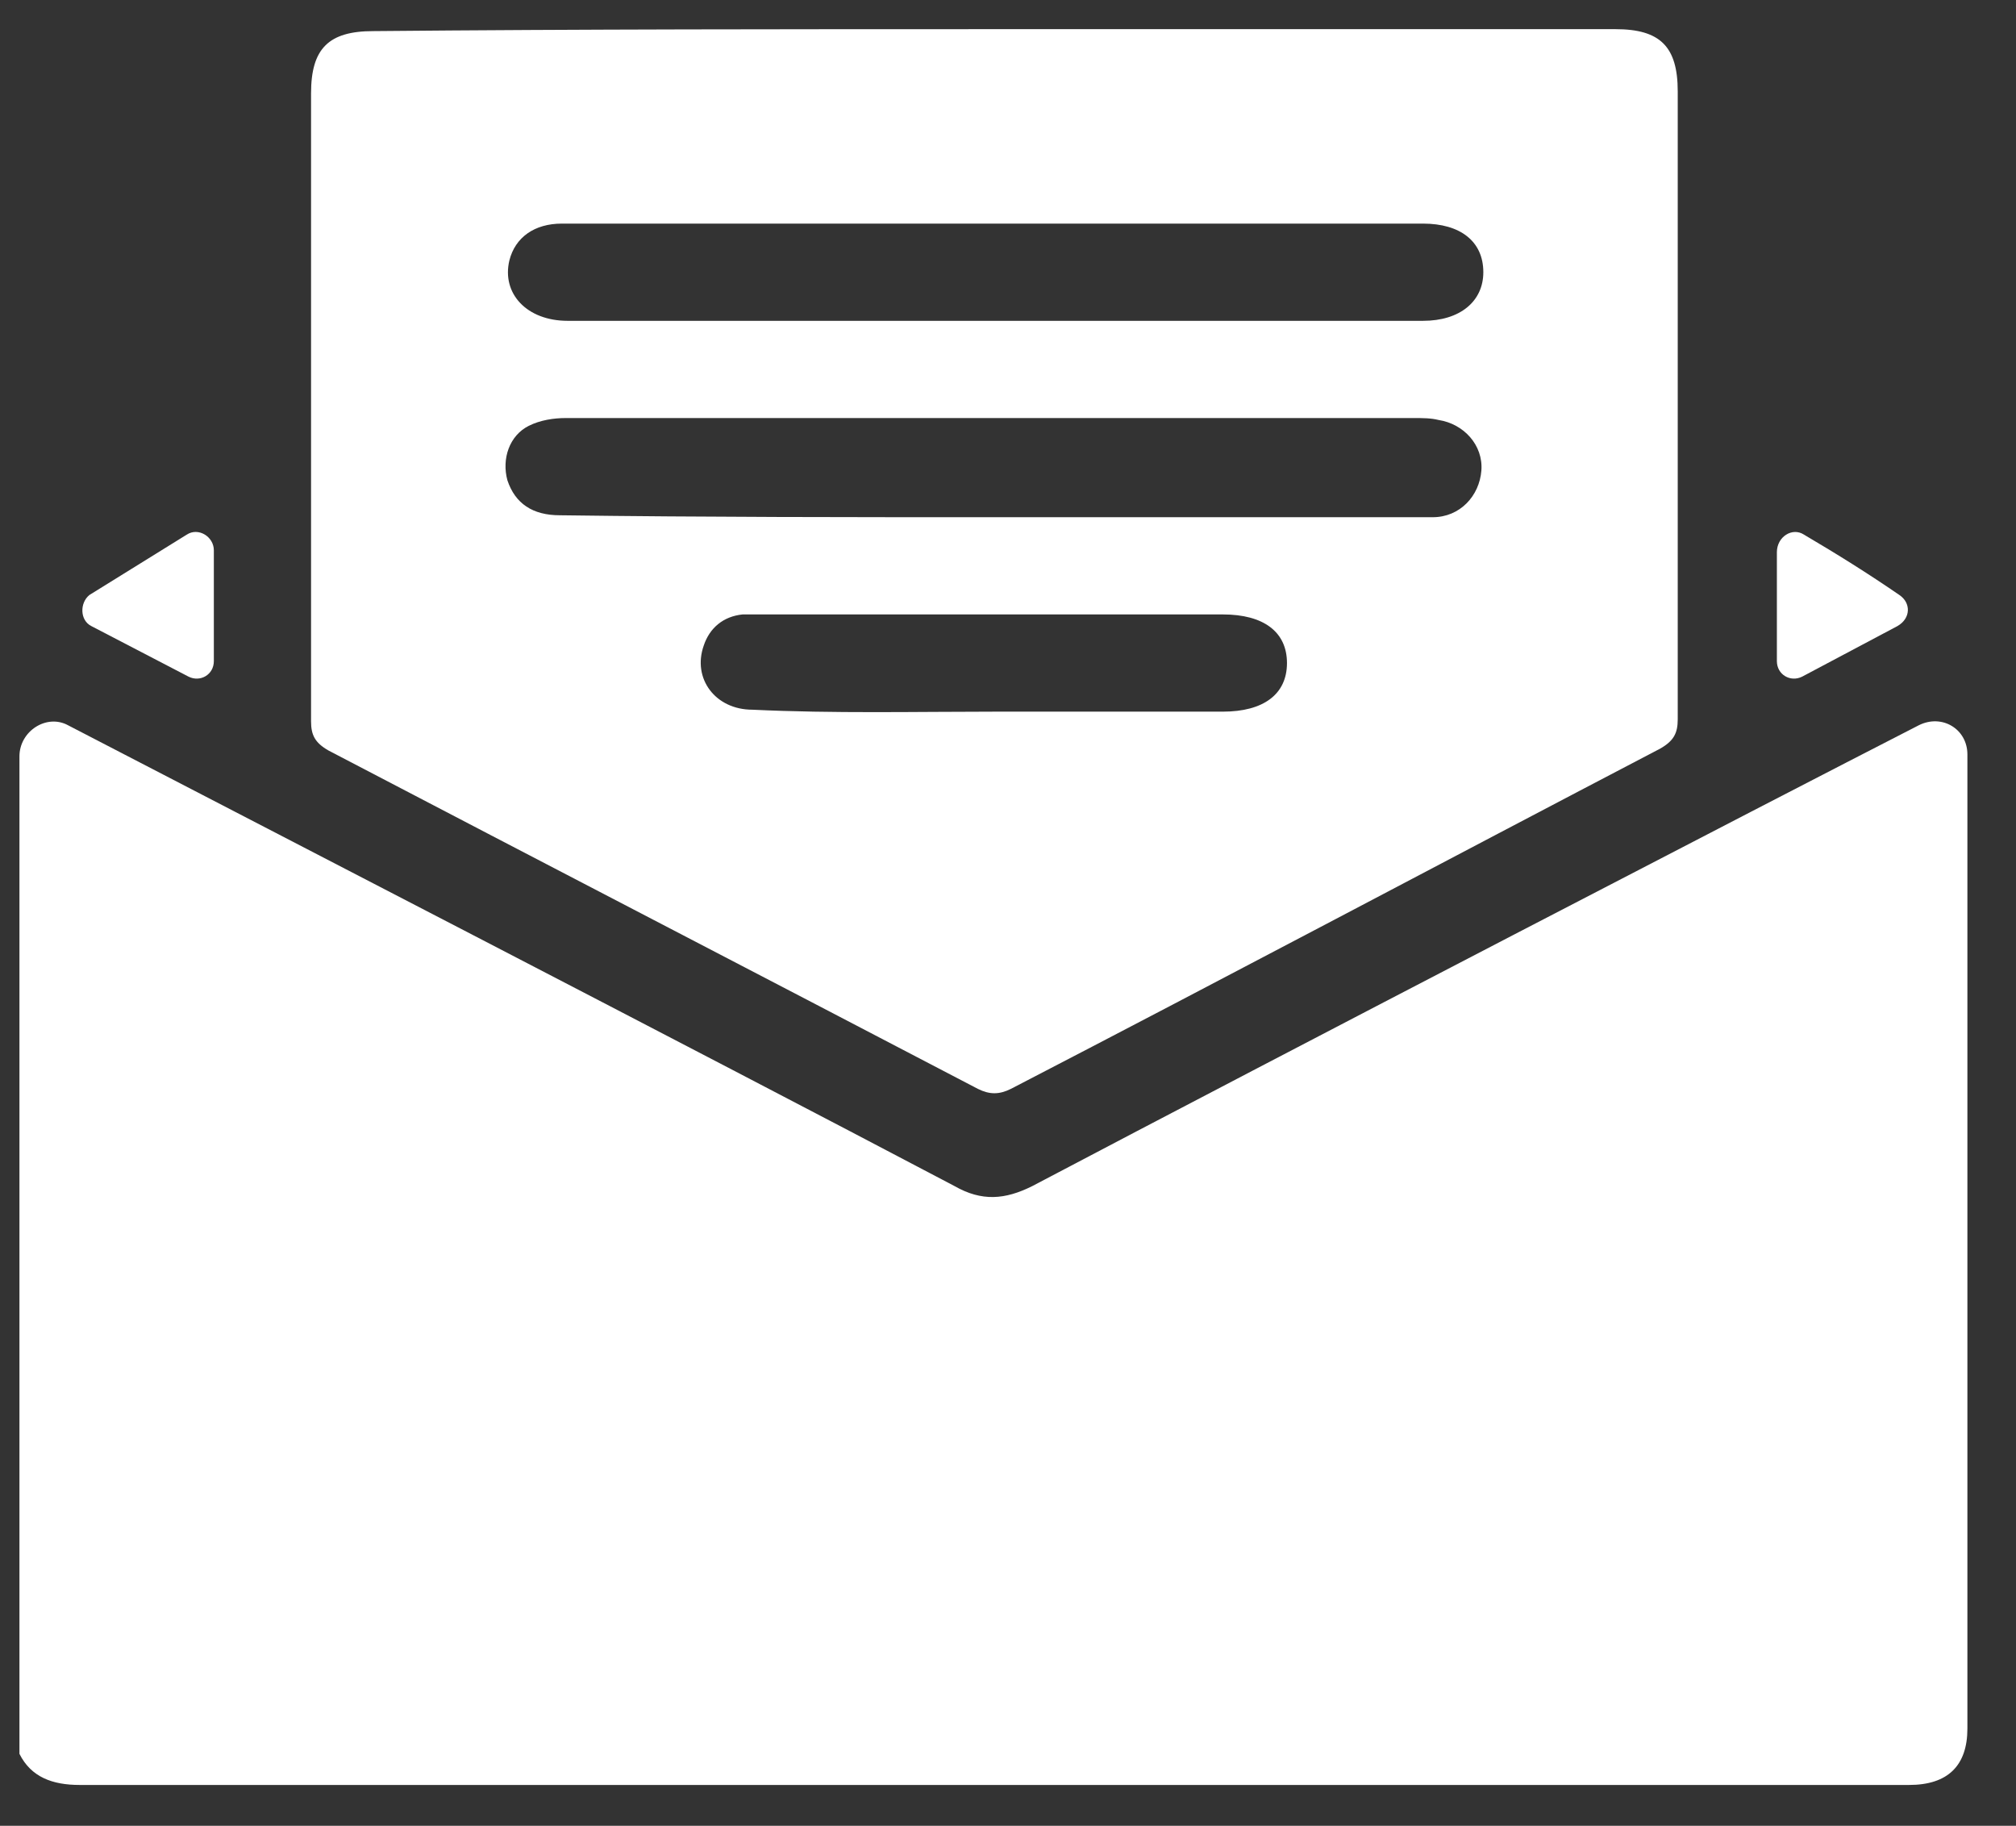
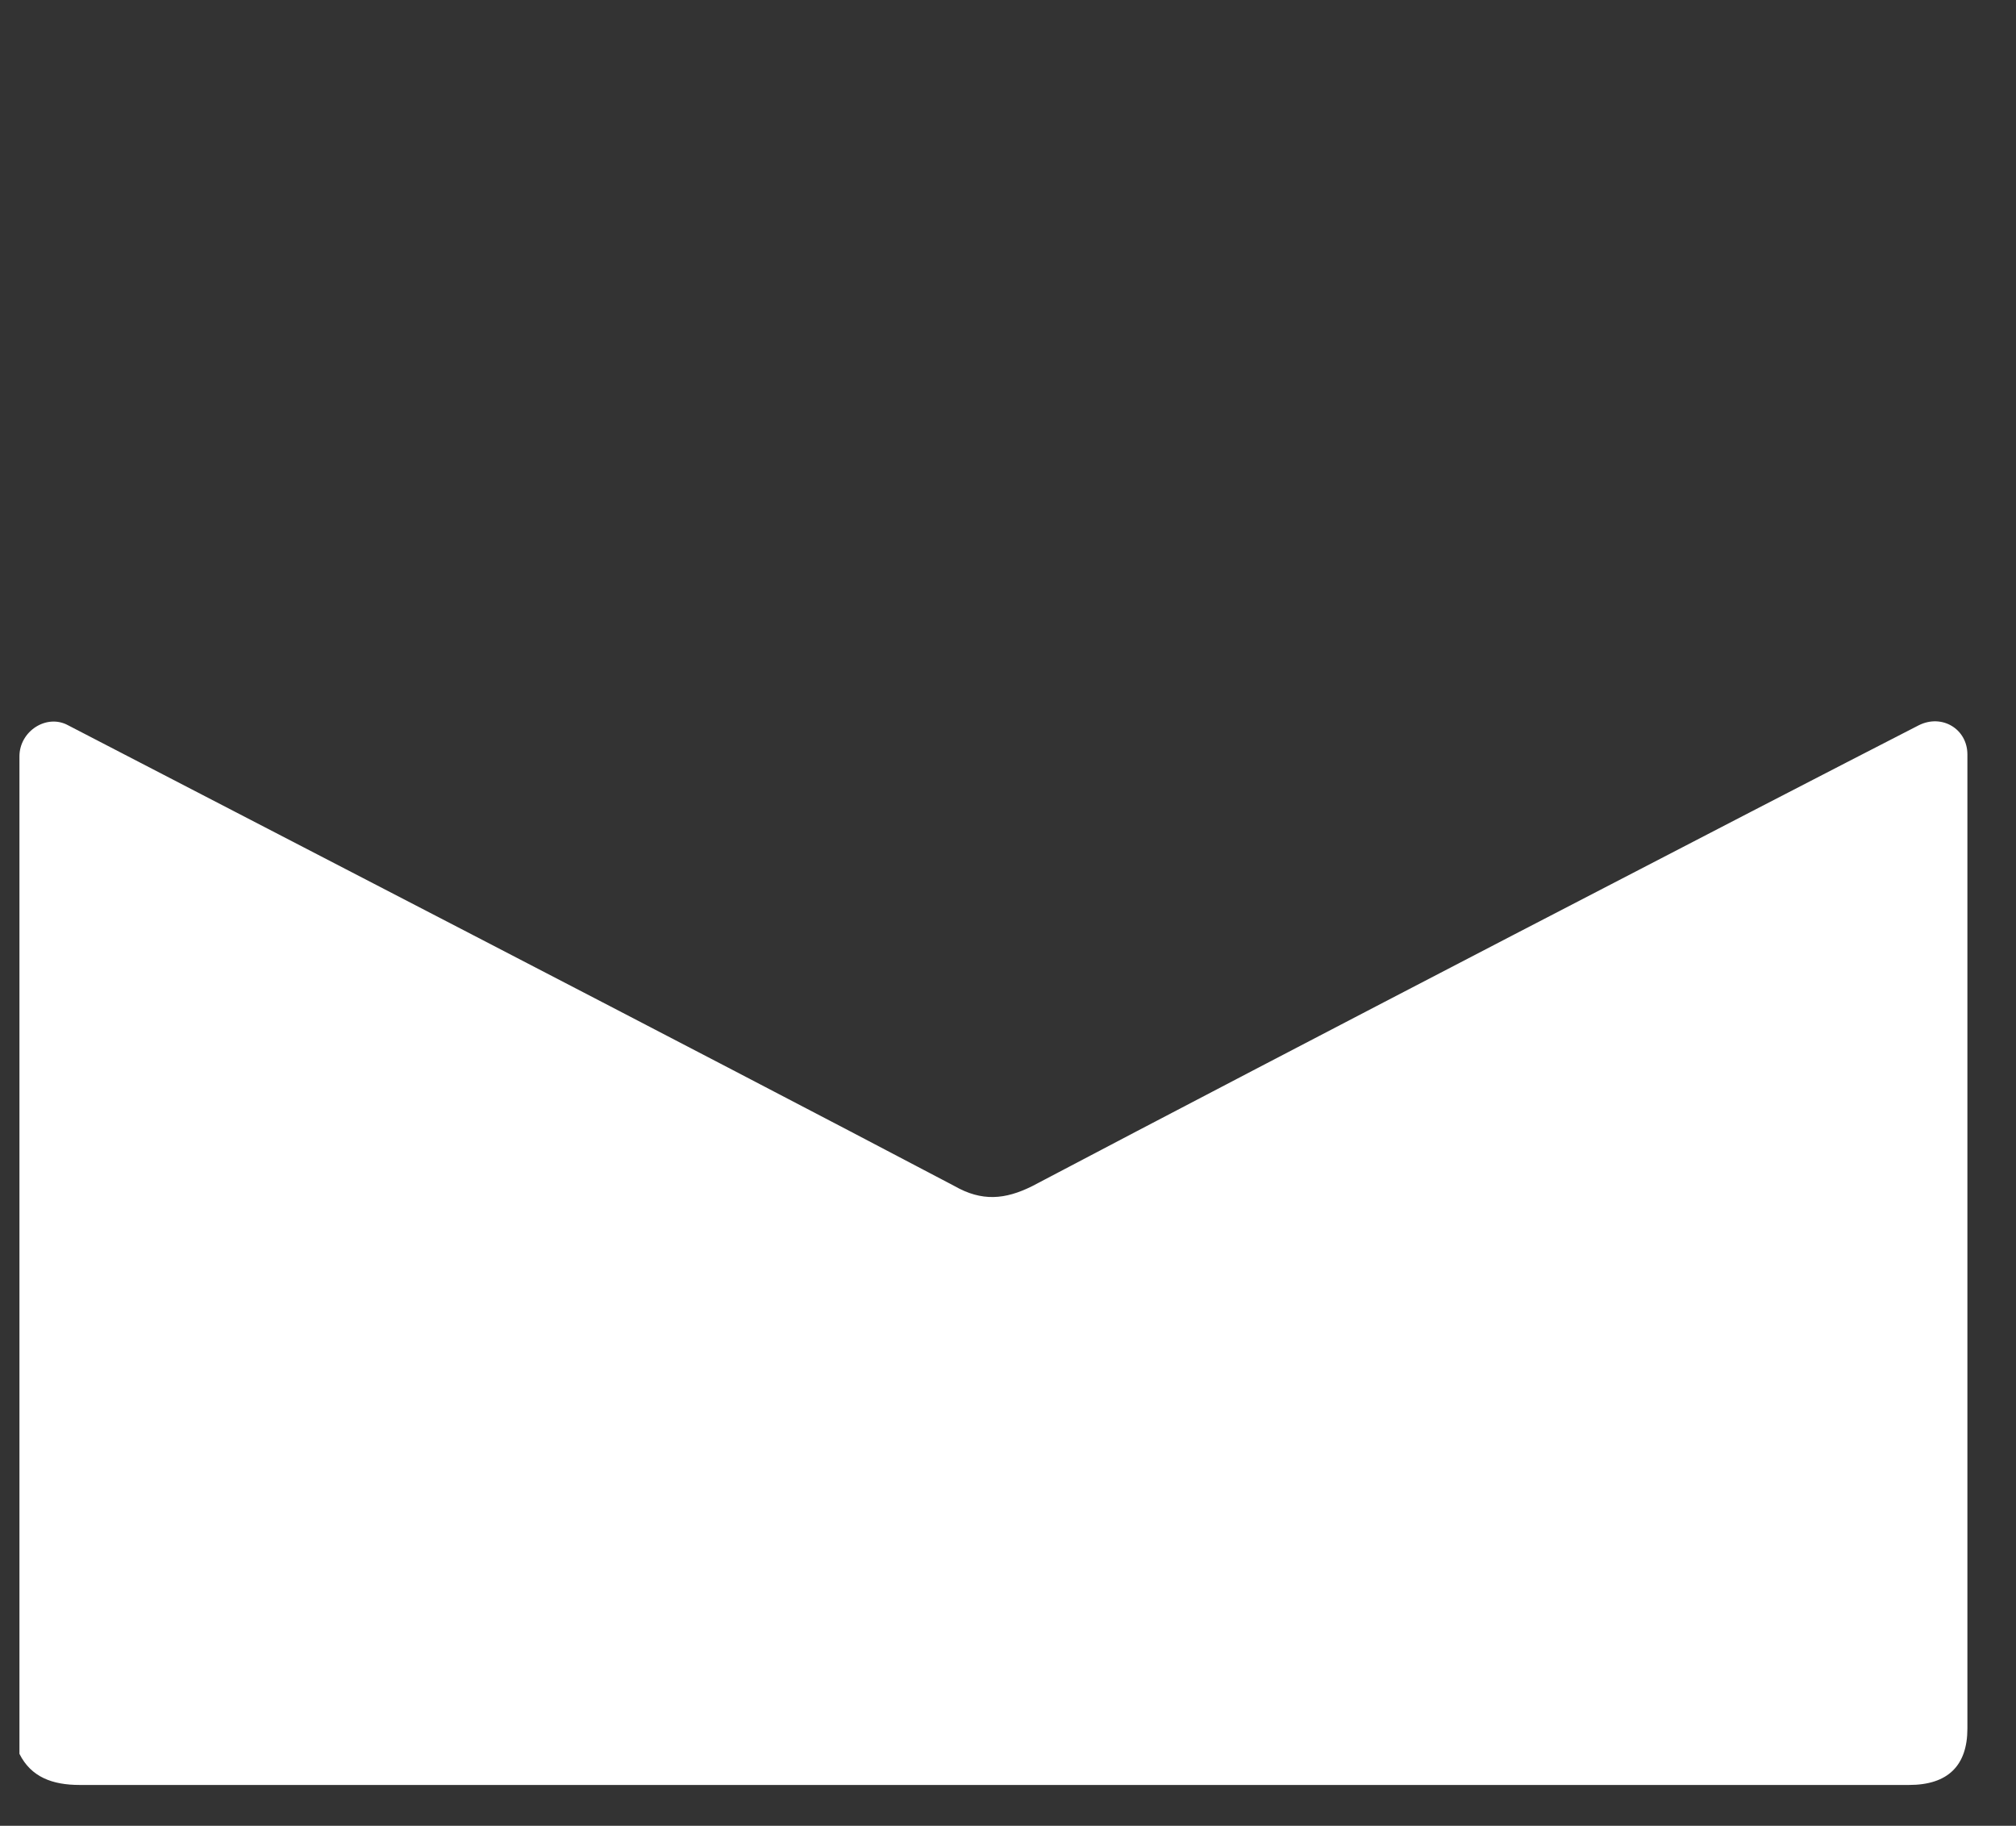
<svg xmlns="http://www.w3.org/2000/svg" version="1.1" id="Layer_1" x="0px" y="0px" viewBox="0 0 103.7 93.9" style="enable-background:new 0 0 103.7 93.9;" xml:space="preserve">
  <rect x="0" y="0" width="103.7" height="93.9" fill="#333333" stroke="none" />
  <style type="text/css">
	.st0{fill:#FFFFFF;}
</style>
  <g id="_x36_Xb35k_1_">
    <g>
      <path class="st0" d="M1,89.6l0-50.7c0-1.3,1.4-2.2,2.5-1.6c7.9,4.1,32.5,16.8,45.6,23.7c1.4,0.8,2.6,0.7,4,0    c13.1-6.9,37.6-19.6,45.6-23.7c1.2-0.6,2.5,0.2,2.5,1.5c0,8.8,0,35.7,0,50.1c0,1.9-1,2.9-3,2.9c-31.4,0-62.7,0-94.1,0    c-1.4,0-2.5-0.4-3.1-1.6C1,90.1,1,89.8,1,89.6z" />
-       <path class="st0" d="M51.3,1.5c10.6,0,21.2,0,31.8,0c2.3,0,3.2,0.9,3.2,3.2c0,10.8,0,21.6,0,32.3c0,0.7-0.2,1.1-0.9,1.5    C74.3,44.3,63.2,50.2,52,56c-0.6,0.3-1.1,0.3-1.7,0c-11.1-5.8-22.3-11.6-33.4-17.4c-0.7-0.4-0.9-0.8-0.9-1.5c0-10.8,0-21.6,0-32.3    c0-2.3,0.9-3.2,3.2-3.2C29.9,1.5,40.6,1.5,51.3,1.5z M51.2,11.5c-4.2,0-8.4,0-12.6,0c-3.2,0-6.5,0-9.7,0c-1.4,0-2.4,0.7-2.7,1.9    c-0.4,1.7,0.9,3.1,3,3.1c14.7,0,29.3,0,44,0c1.9,0,3.1-1,3.1-2.5c0-1.6-1.2-2.5-3.1-2.5c-0.2,0-0.4,0-0.6,0    C65.5,11.5,58.4,11.5,51.2,11.5z M51.1,26.6c5.9,0,11.8,0,17.6,0c1.7,0,3.3,0,5,0c1.4,0,2.4-1.1,2.5-2.4c0.1-1.3-0.9-2.4-2.2-2.6    c-0.4-0.1-0.8-0.1-1.3-0.1c-12,0-23.9,0-35.9,0c-2.6,0-5.2,0-7.7,0c-0.6,0-1.3,0.1-1.9,0.4c-1,0.5-1.4,1.7-1.1,2.8    c0.4,1.2,1.3,1.8,2.7,1.8C36.3,26.6,43.7,26.6,51.1,26.6z M51.2,36.6C51.2,36.6,51.2,36.6,51.2,36.6c3.9,0,7.8,0,11.7,0    c2.1,0,3.3-0.9,3.3-2.5c0-1.6-1.2-2.5-3.3-2.5c-7.9,0-15.7,0-23.6,0c-0.4,0-0.7,0-1.1,0c-1,0.1-1.7,0.7-2,1.6    c-0.6,1.7,0.6,3.3,2.5,3.3C42.9,36.7,47.1,36.6,51.2,36.6z" />
-       <path class="st0" d="M92.8,27.5c1.7,1,3.3,2,4.9,3.1c0.6,0.4,0.6,1.2-0.1,1.6l-4.9,2.6c-0.6,0.3-1.3-0.1-1.3-0.8v-5.6    C91.4,27.6,92.2,27.1,92.8,27.5z" />
-       <path class="st0" d="M11,28.3v5.7c0,0.7-0.7,1.1-1.3,0.8l-5-2.6c-0.6-0.3-0.6-1.2-0.1-1.6l5-3.1C10.2,27.1,11,27.6,11,28.3z" />
    </g>
  </g>
</svg>